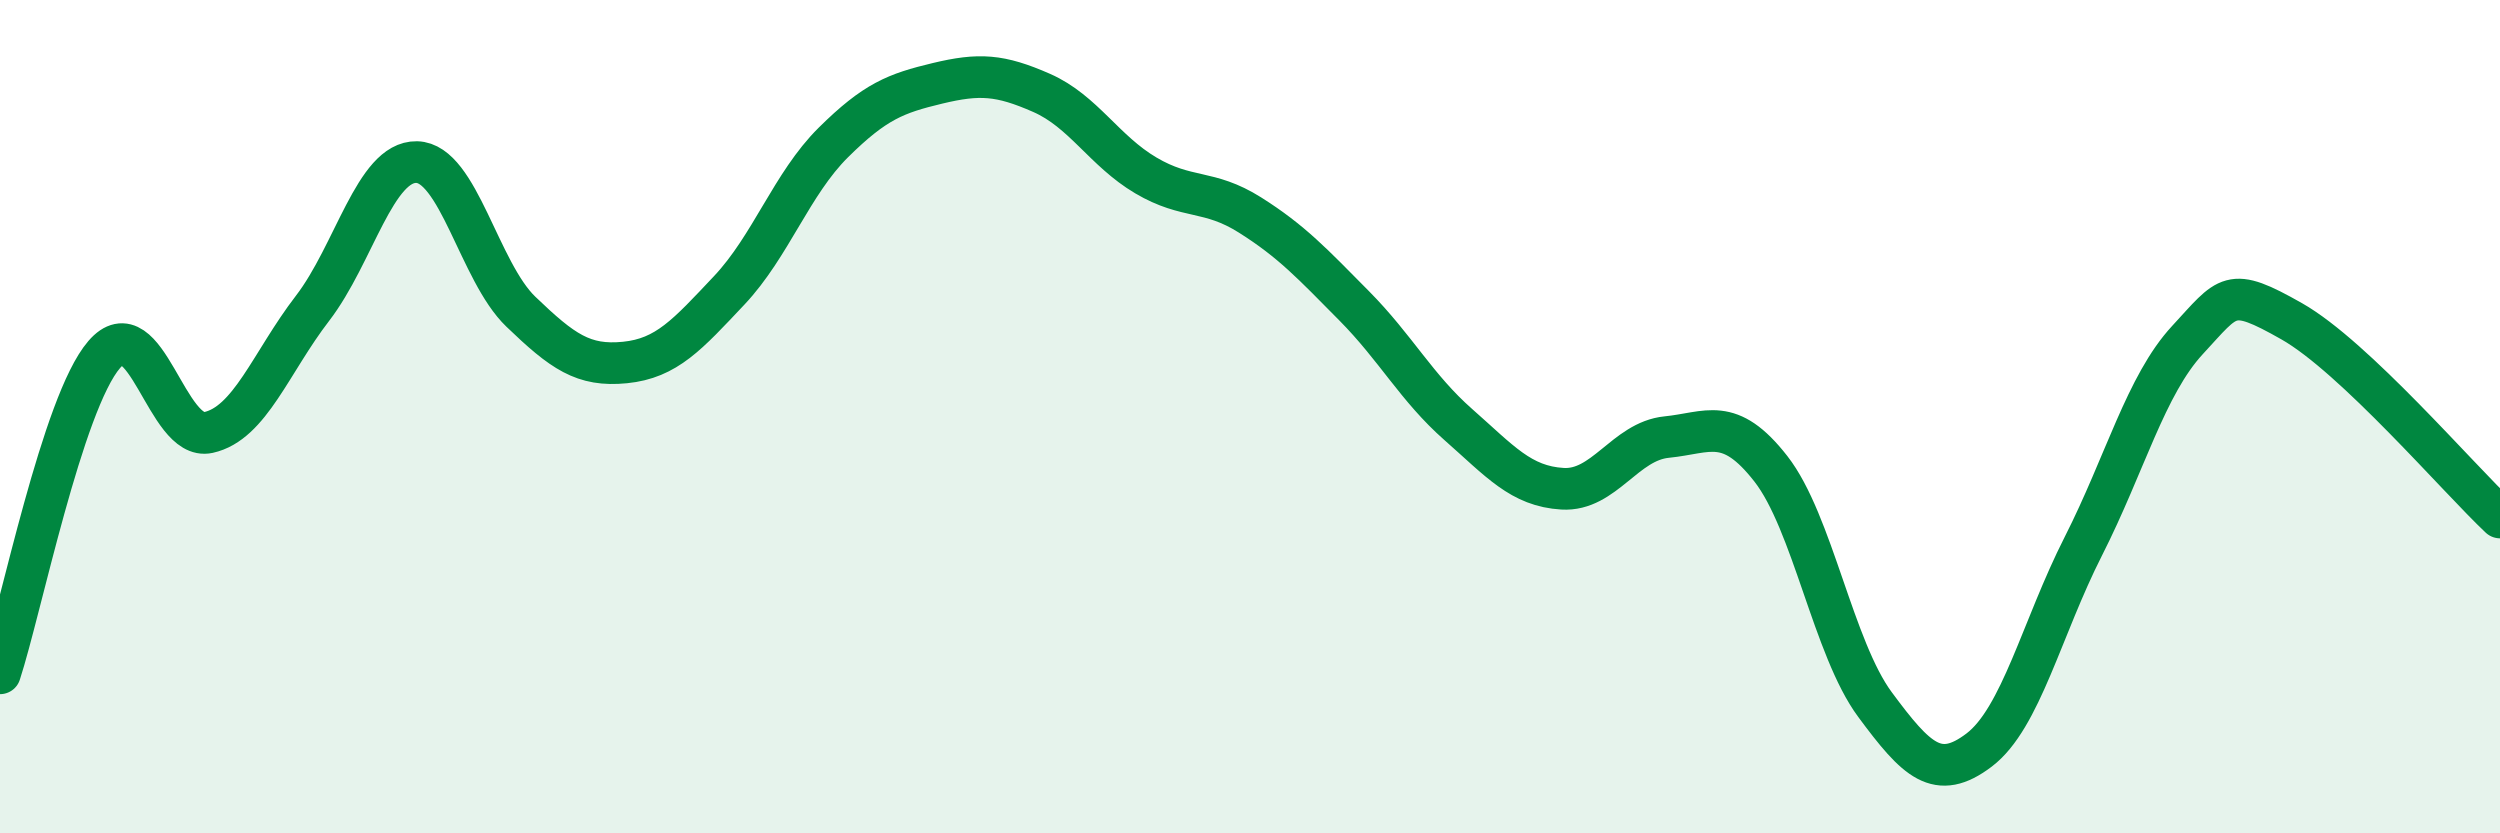
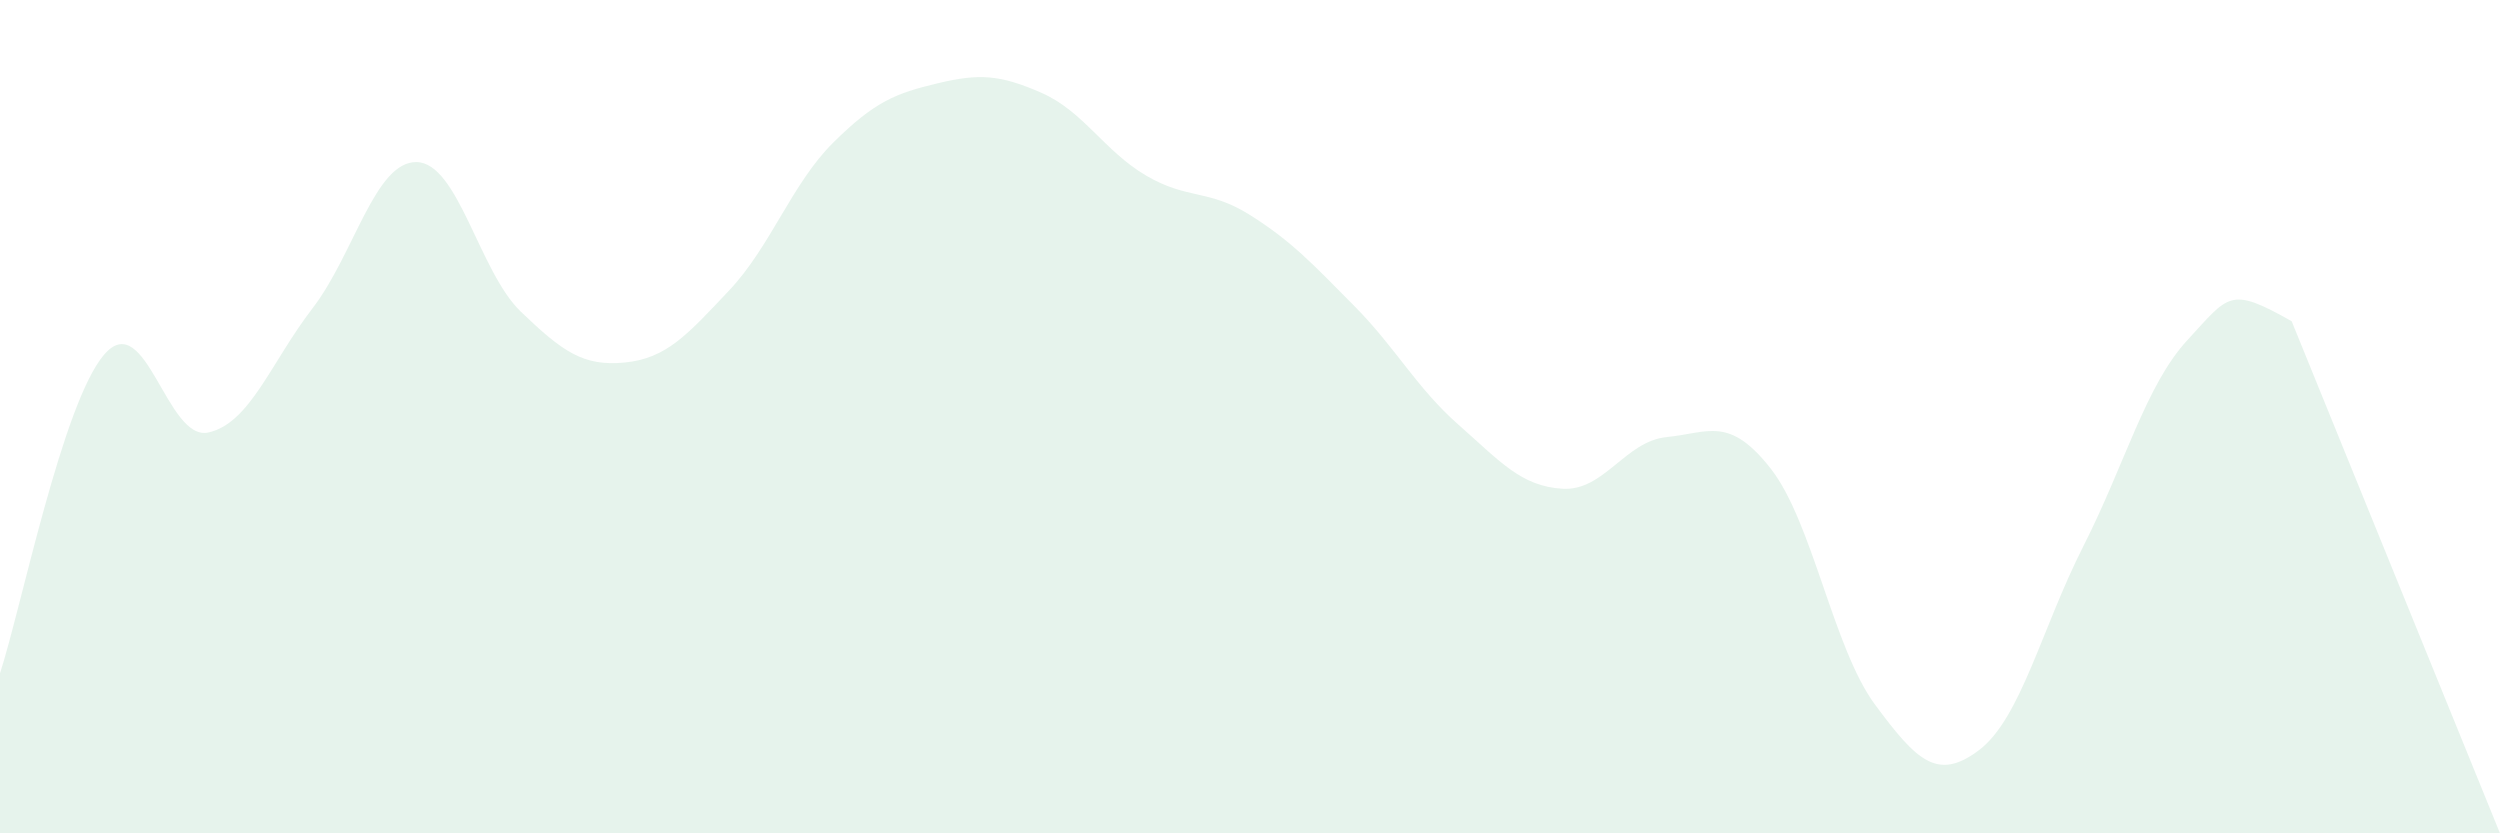
<svg xmlns="http://www.w3.org/2000/svg" width="60" height="20" viewBox="0 0 60 20">
-   <path d="M 0,16.16 C 0.5,14.63 1.5,9.67 2.5,8.51 C 3.5,7.35 4,10.6 5,10.38 C 6,10.16 6.5,8.7 7.5,7.4 C 8.5,6.1 9,3.87 10,3.89 C 11,3.91 11.5,6.52 12.5,7.48 C 13.5,8.44 14,8.8 15,8.7 C 16,8.6 16.5,8.03 17.5,6.97 C 18.5,5.91 19,4.41 20,3.42 C 21,2.43 21.5,2.24 22.5,2 C 23.5,1.76 24,1.79 25,2.23 C 26,2.67 26.5,3.62 27.5,4.21 C 28.5,4.8 29,4.53 30,5.16 C 31,5.79 31.5,6.33 32.5,7.34 C 33.5,8.35 34,9.31 35,10.19 C 36,11.07 36.5,11.67 37.5,11.73 C 38.5,11.79 39,10.59 40,10.49 C 41,10.39 41.5,9.97 42.5,11.25 C 43.5,12.53 44,15.56 45,16.91 C 46,18.26 46.5,18.76 47.5,18 C 48.5,17.24 49,15.08 50,13.11 C 51,11.14 51.5,9.24 52.5,8.16 C 53.5,7.08 53.5,6.86 55,7.71 C 56.5,8.56 59,11.48 60,12.42L60 20L0 20Z" fill="#008740" opacity="0.1" stroke-linecap="round" stroke-linejoin="round" />
-   <path d="M 0,16.16 C 0.5,14.63 1.5,9.67 2.5,8.51 C 3.5,7.35 4,10.6 5,10.38 C 6,10.16 6.5,8.7 7.5,7.4 C 8.5,6.1 9,3.87 10,3.89 C 11,3.91 11.5,6.52 12.5,7.48 C 13.5,8.44 14,8.8 15,8.7 C 16,8.6 16.5,8.03 17.5,6.97 C 18.5,5.91 19,4.41 20,3.42 C 21,2.43 21.5,2.24 22.5,2 C 23.5,1.76 24,1.79 25,2.23 C 26,2.67 26.5,3.62 27.5,4.21 C 28.5,4.8 29,4.53 30,5.16 C 31,5.79 31.5,6.33 32.5,7.34 C 33.5,8.35 34,9.31 35,10.19 C 36,11.07 36.5,11.67 37.5,11.73 C 38.5,11.79 39,10.59 40,10.49 C 41,10.39 41.5,9.97 42.5,11.25 C 43.5,12.53 44,15.56 45,16.91 C 46,18.26 46.5,18.76 47.5,18 C 48.5,17.24 49,15.08 50,13.11 C 51,11.14 51.5,9.24 52.5,8.16 C 53.5,7.08 53.5,6.86 55,7.71 C 56.5,8.56 59,11.48 60,12.42" stroke="#008740" stroke-width="1" fill="none" stroke-linecap="round" stroke-linejoin="round" />
+   <path d="M 0,16.16 C 0.5,14.63 1.5,9.67 2.5,8.51 C 3.5,7.35 4,10.6 5,10.38 C 6,10.16 6.5,8.7 7.5,7.4 C 8.5,6.1 9,3.87 10,3.89 C 11,3.91 11.5,6.52 12.5,7.48 C 13.5,8.44 14,8.8 15,8.7 C 16,8.6 16.5,8.03 17.5,6.97 C 18.5,5.91 19,4.41 20,3.42 C 21,2.43 21.5,2.24 22.5,2 C 23.5,1.76 24,1.79 25,2.23 C 26,2.67 26.5,3.62 27.5,4.21 C 28.5,4.8 29,4.53 30,5.16 C 31,5.79 31.5,6.33 32.5,7.34 C 33.5,8.35 34,9.31 35,10.19 C 36,11.07 36.5,11.67 37.5,11.73 C 38.5,11.79 39,10.59 40,10.49 C 41,10.39 41.5,9.97 42.5,11.25 C 43.5,12.53 44,15.56 45,16.91 C 46,18.26 46.5,18.76 47.5,18 C 48.5,17.24 49,15.08 50,13.11 C 51,11.14 51.5,9.24 52.5,8.16 C 53.5,7.08 53.5,6.86 55,7.71 L60 20L0 20Z" fill="#008740" opacity="0.1" stroke-linecap="round" stroke-linejoin="round" />
</svg>